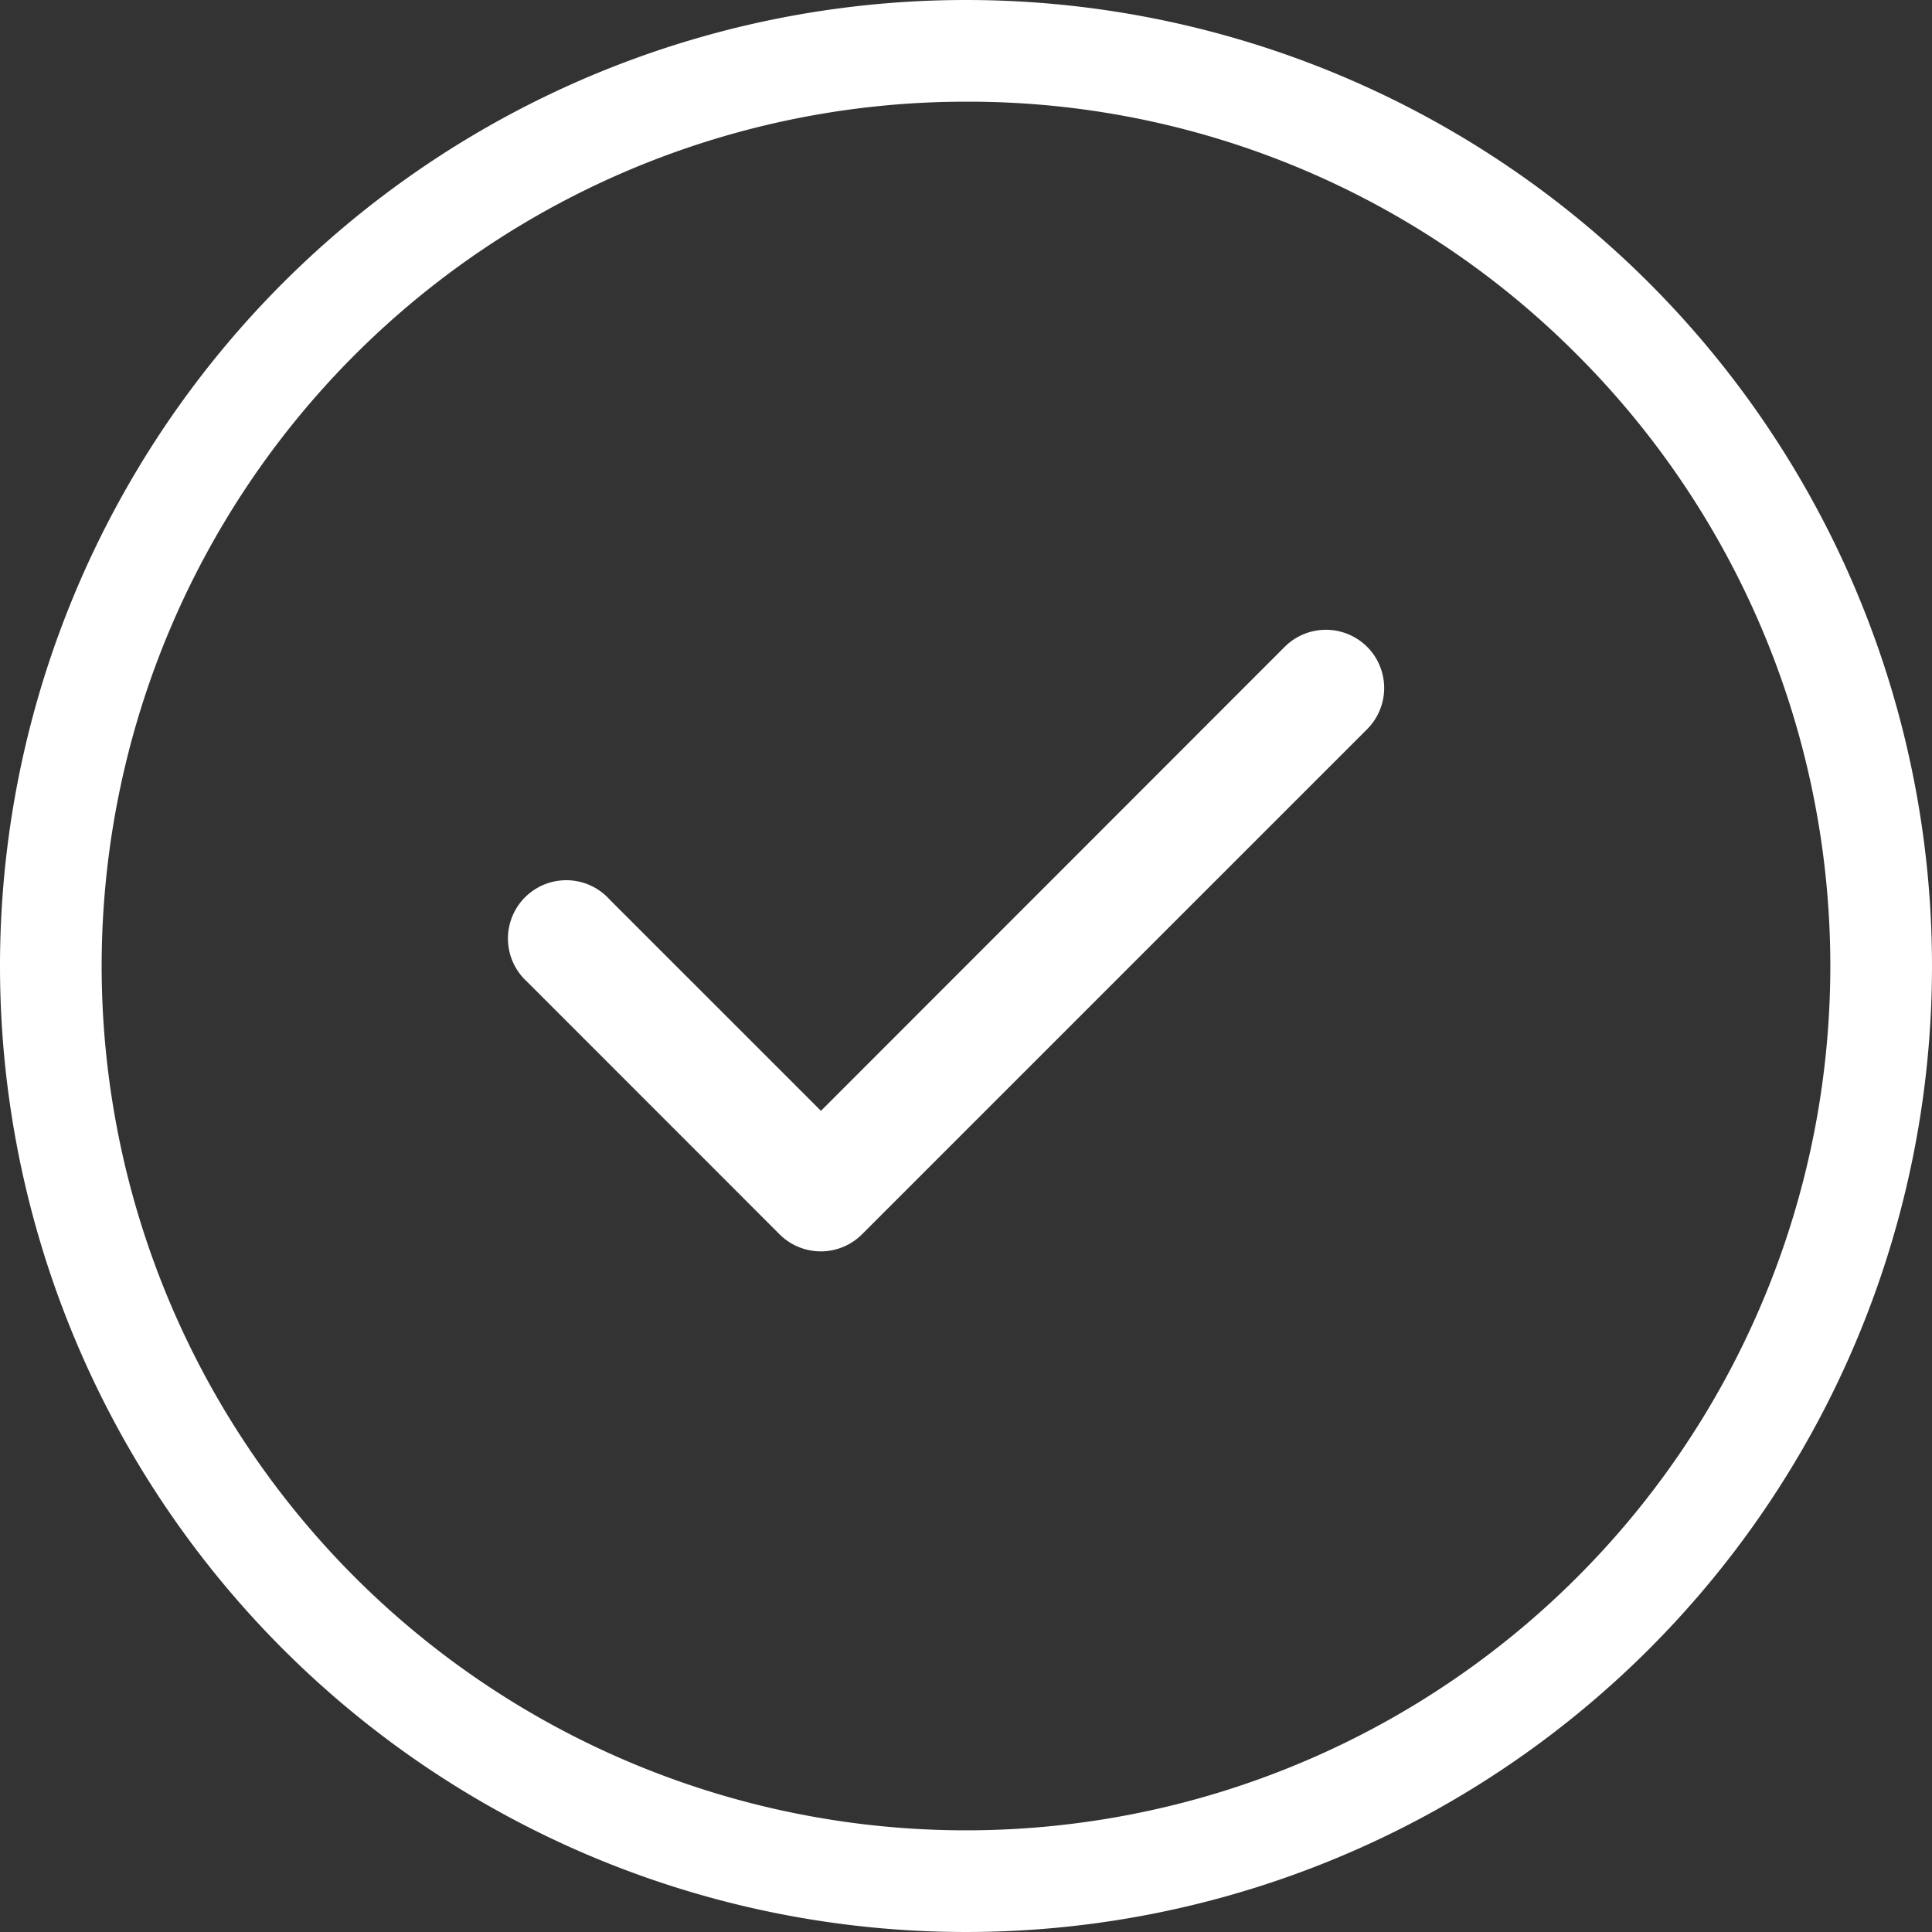
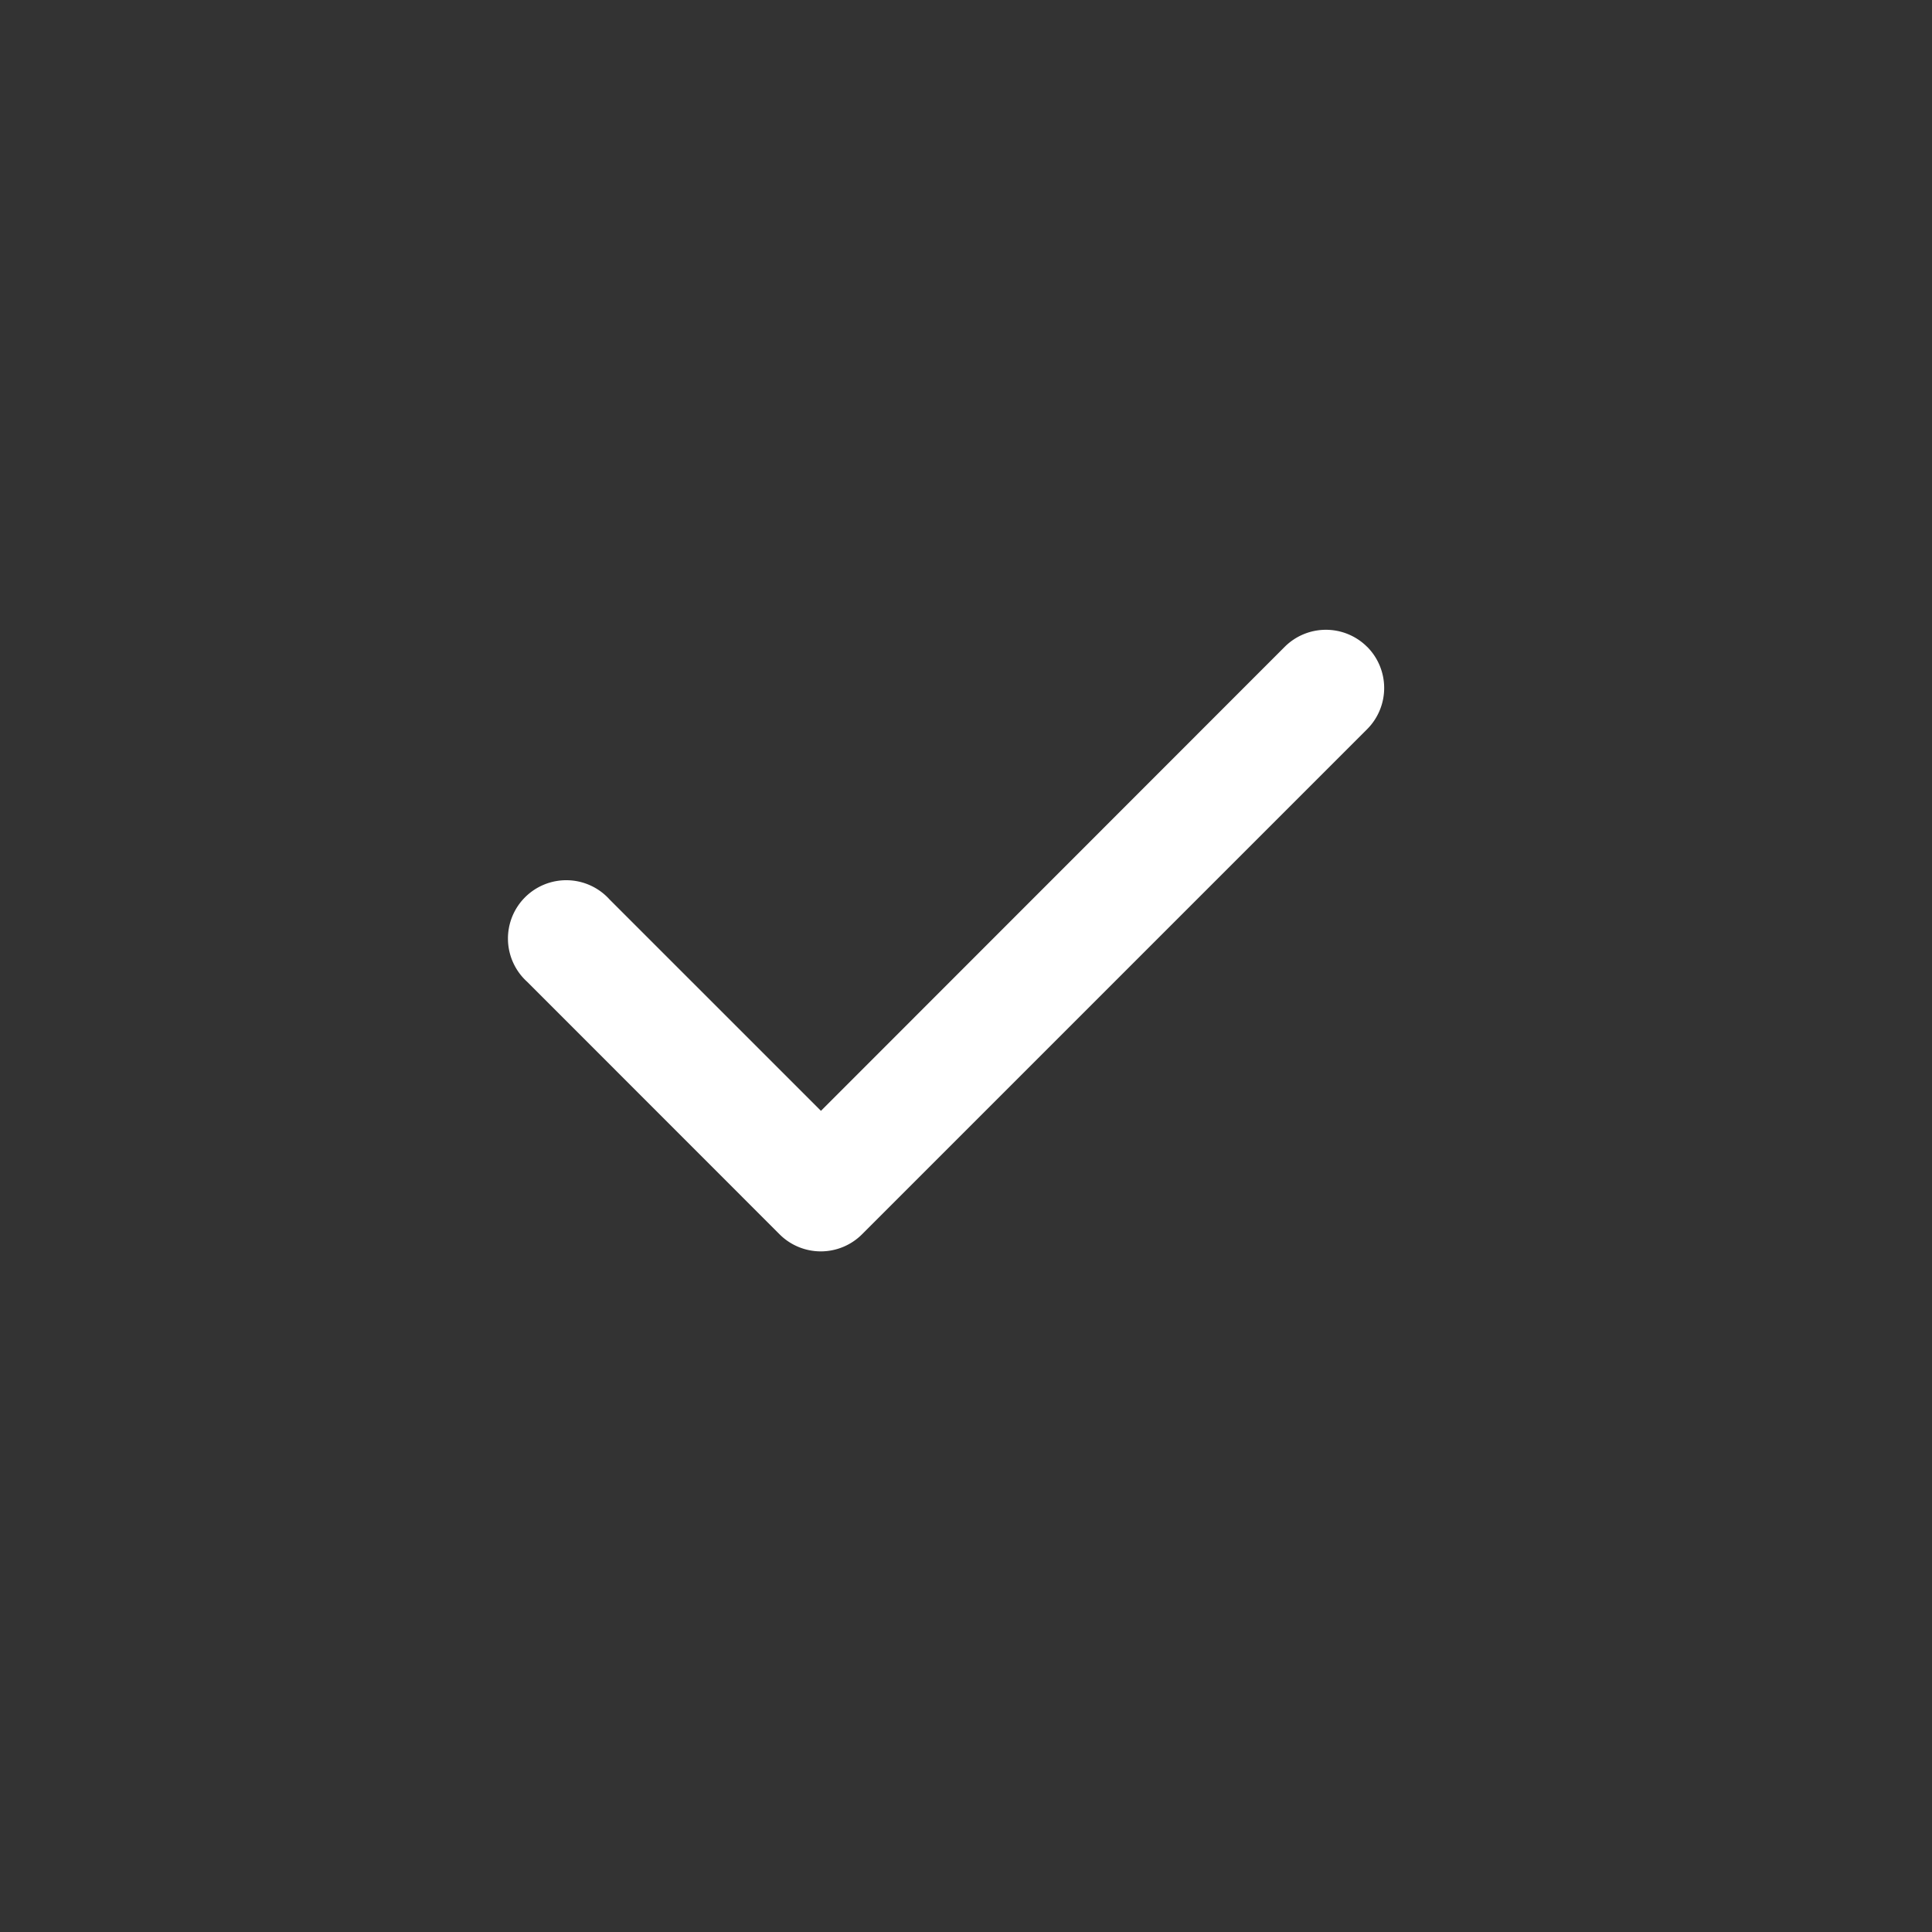
<svg xmlns="http://www.w3.org/2000/svg" viewBox="0 0 38 38" height="38" width="38">
  <rect x="0" y="0" width="38" height="38" fill="#333333" stroke="none" />
  <g transform="translate(-48)" data-name="Group 4265" id="Group_4265">
    <g transform="translate(48)" data-name="Group 4257" id="Group_4257">
-       <path fill="#fff" d="M19,2A17,17,0,0,0,6.979,31.021,17,17,0,0,0,31.021,6.979,16.889,16.889,0,0,0,19,2m0-2A19,19,0,1,1,0,19,19,19,0,0,1,19,0Z" data-name="Ellipse 1" id="Ellipse_1" />
      <path fill-rule="evenodd" fill="#fff" transform="translate(5.269 6.636)" d="M21.621,6.086a1.147,1.147,0,0,1,0,1.62l-9.936,9.936a1.147,1.147,0,0,1-1.62,0L5.1,12.675a1.147,1.147,0,1,1,1.62-1.62l4.158,4.158L20,6.086a1.147,1.147,0,0,1,1.62,0Z" id="CheckIcon" />
    </g>
  </g>
</svg>